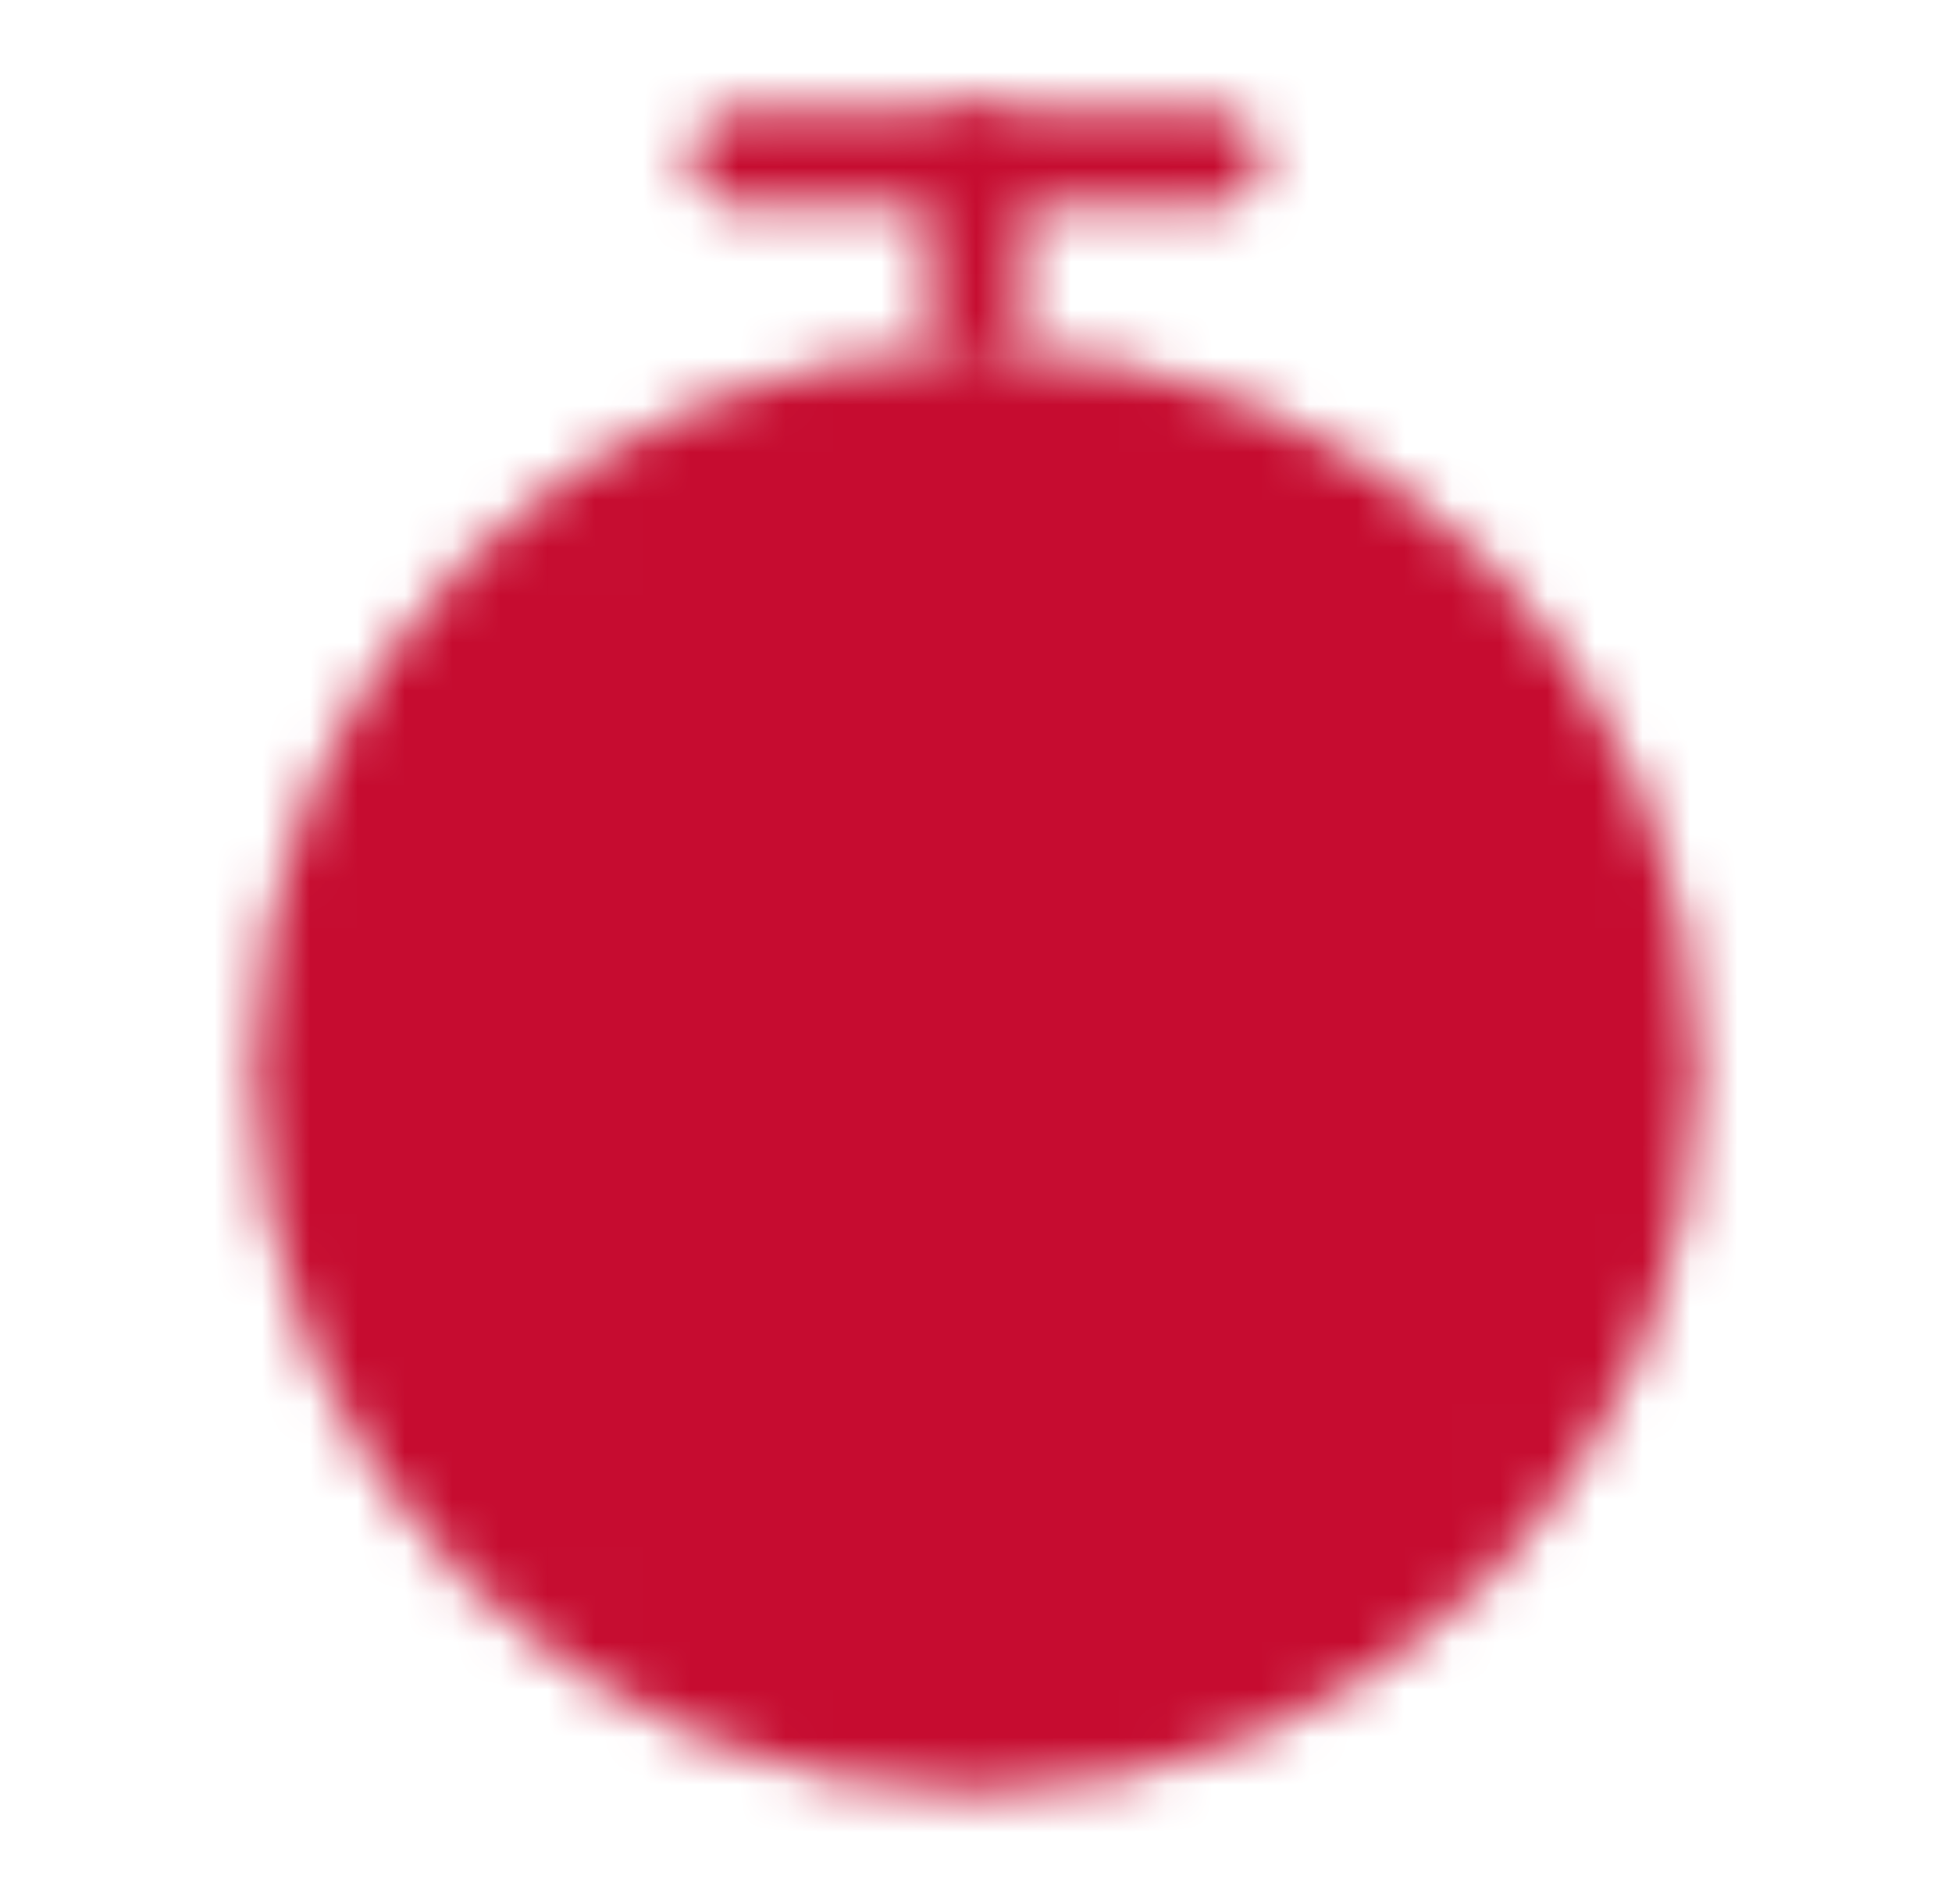
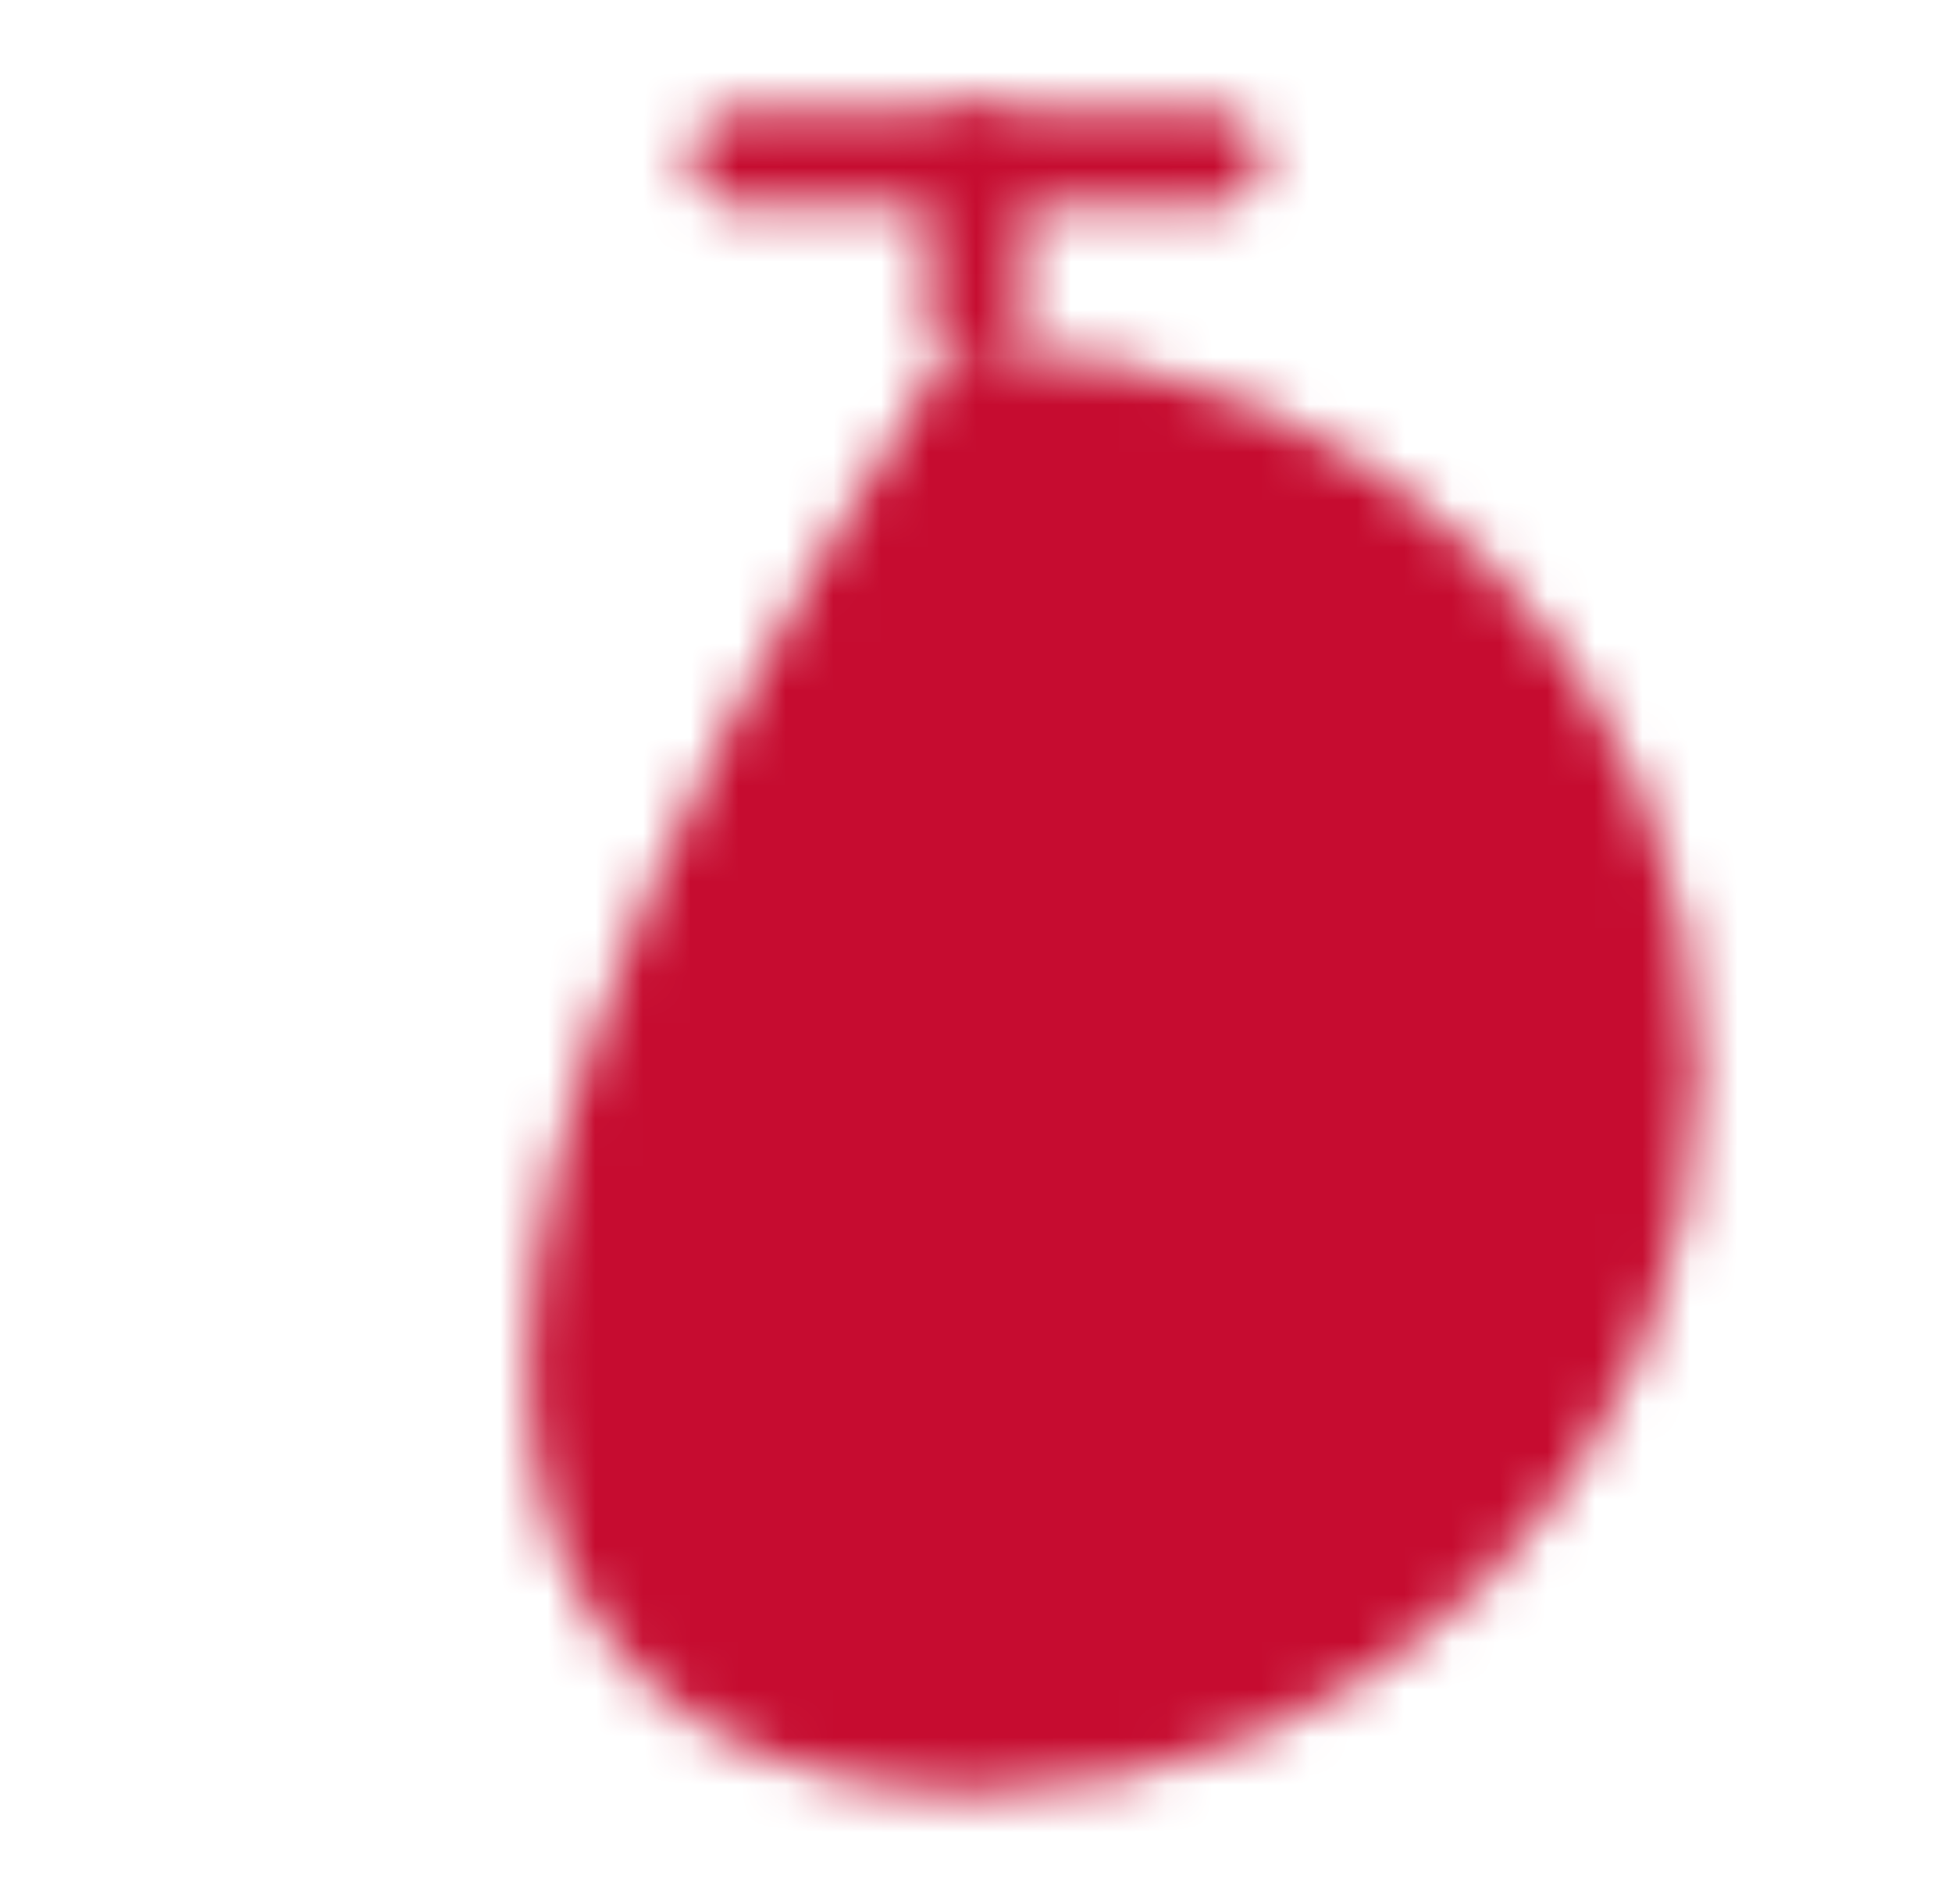
<svg xmlns="http://www.w3.org/2000/svg" width="41" height="40" viewBox="0 0 41 40" fill="none">
  <mask id="mask0_15396_21081" style="mask-type:luminance" maskUnits="userSpaceOnUse" x="5" y="2" width="31" height="36">
-     <path d="M20.499 36.665C28.323 36.665 34.665 30.323 34.665 22.499C34.665 14.675 28.323 8.332 20.499 8.332C12.675 8.332 6.332 14.675 6.332 22.499C6.332 30.323 12.675 36.665 20.499 36.665Z" fill="white" stroke="white" stroke-width="2" stroke-linejoin="round" />
+     <path d="M20.499 36.665C28.323 36.665 34.665 30.323 34.665 22.499C34.665 14.675 28.323 8.332 20.499 8.332C6.332 30.323 12.675 36.665 20.499 36.665Z" fill="white" stroke="white" stroke-width="2" stroke-linejoin="round" />
    <path d="M15.5 3.332H25.5" stroke="white" stroke-width="2" stroke-linecap="round" stroke-linejoin="round" />
-     <path d="M20.5 15.832V22.499H27.167" stroke="black" stroke-width="2" stroke-linecap="round" stroke-linejoin="round" />
    <path d="M20.5 3.332V6.665" stroke="white" stroke-width="2" stroke-linecap="round" stroke-linejoin="round" />
  </mask>
  <g mask="url(#mask0_15396_21081)">
    <path d="M0.5 0H40.5V40H0.5V0Z" fill="#C60C30" />
  </g>
</svg>